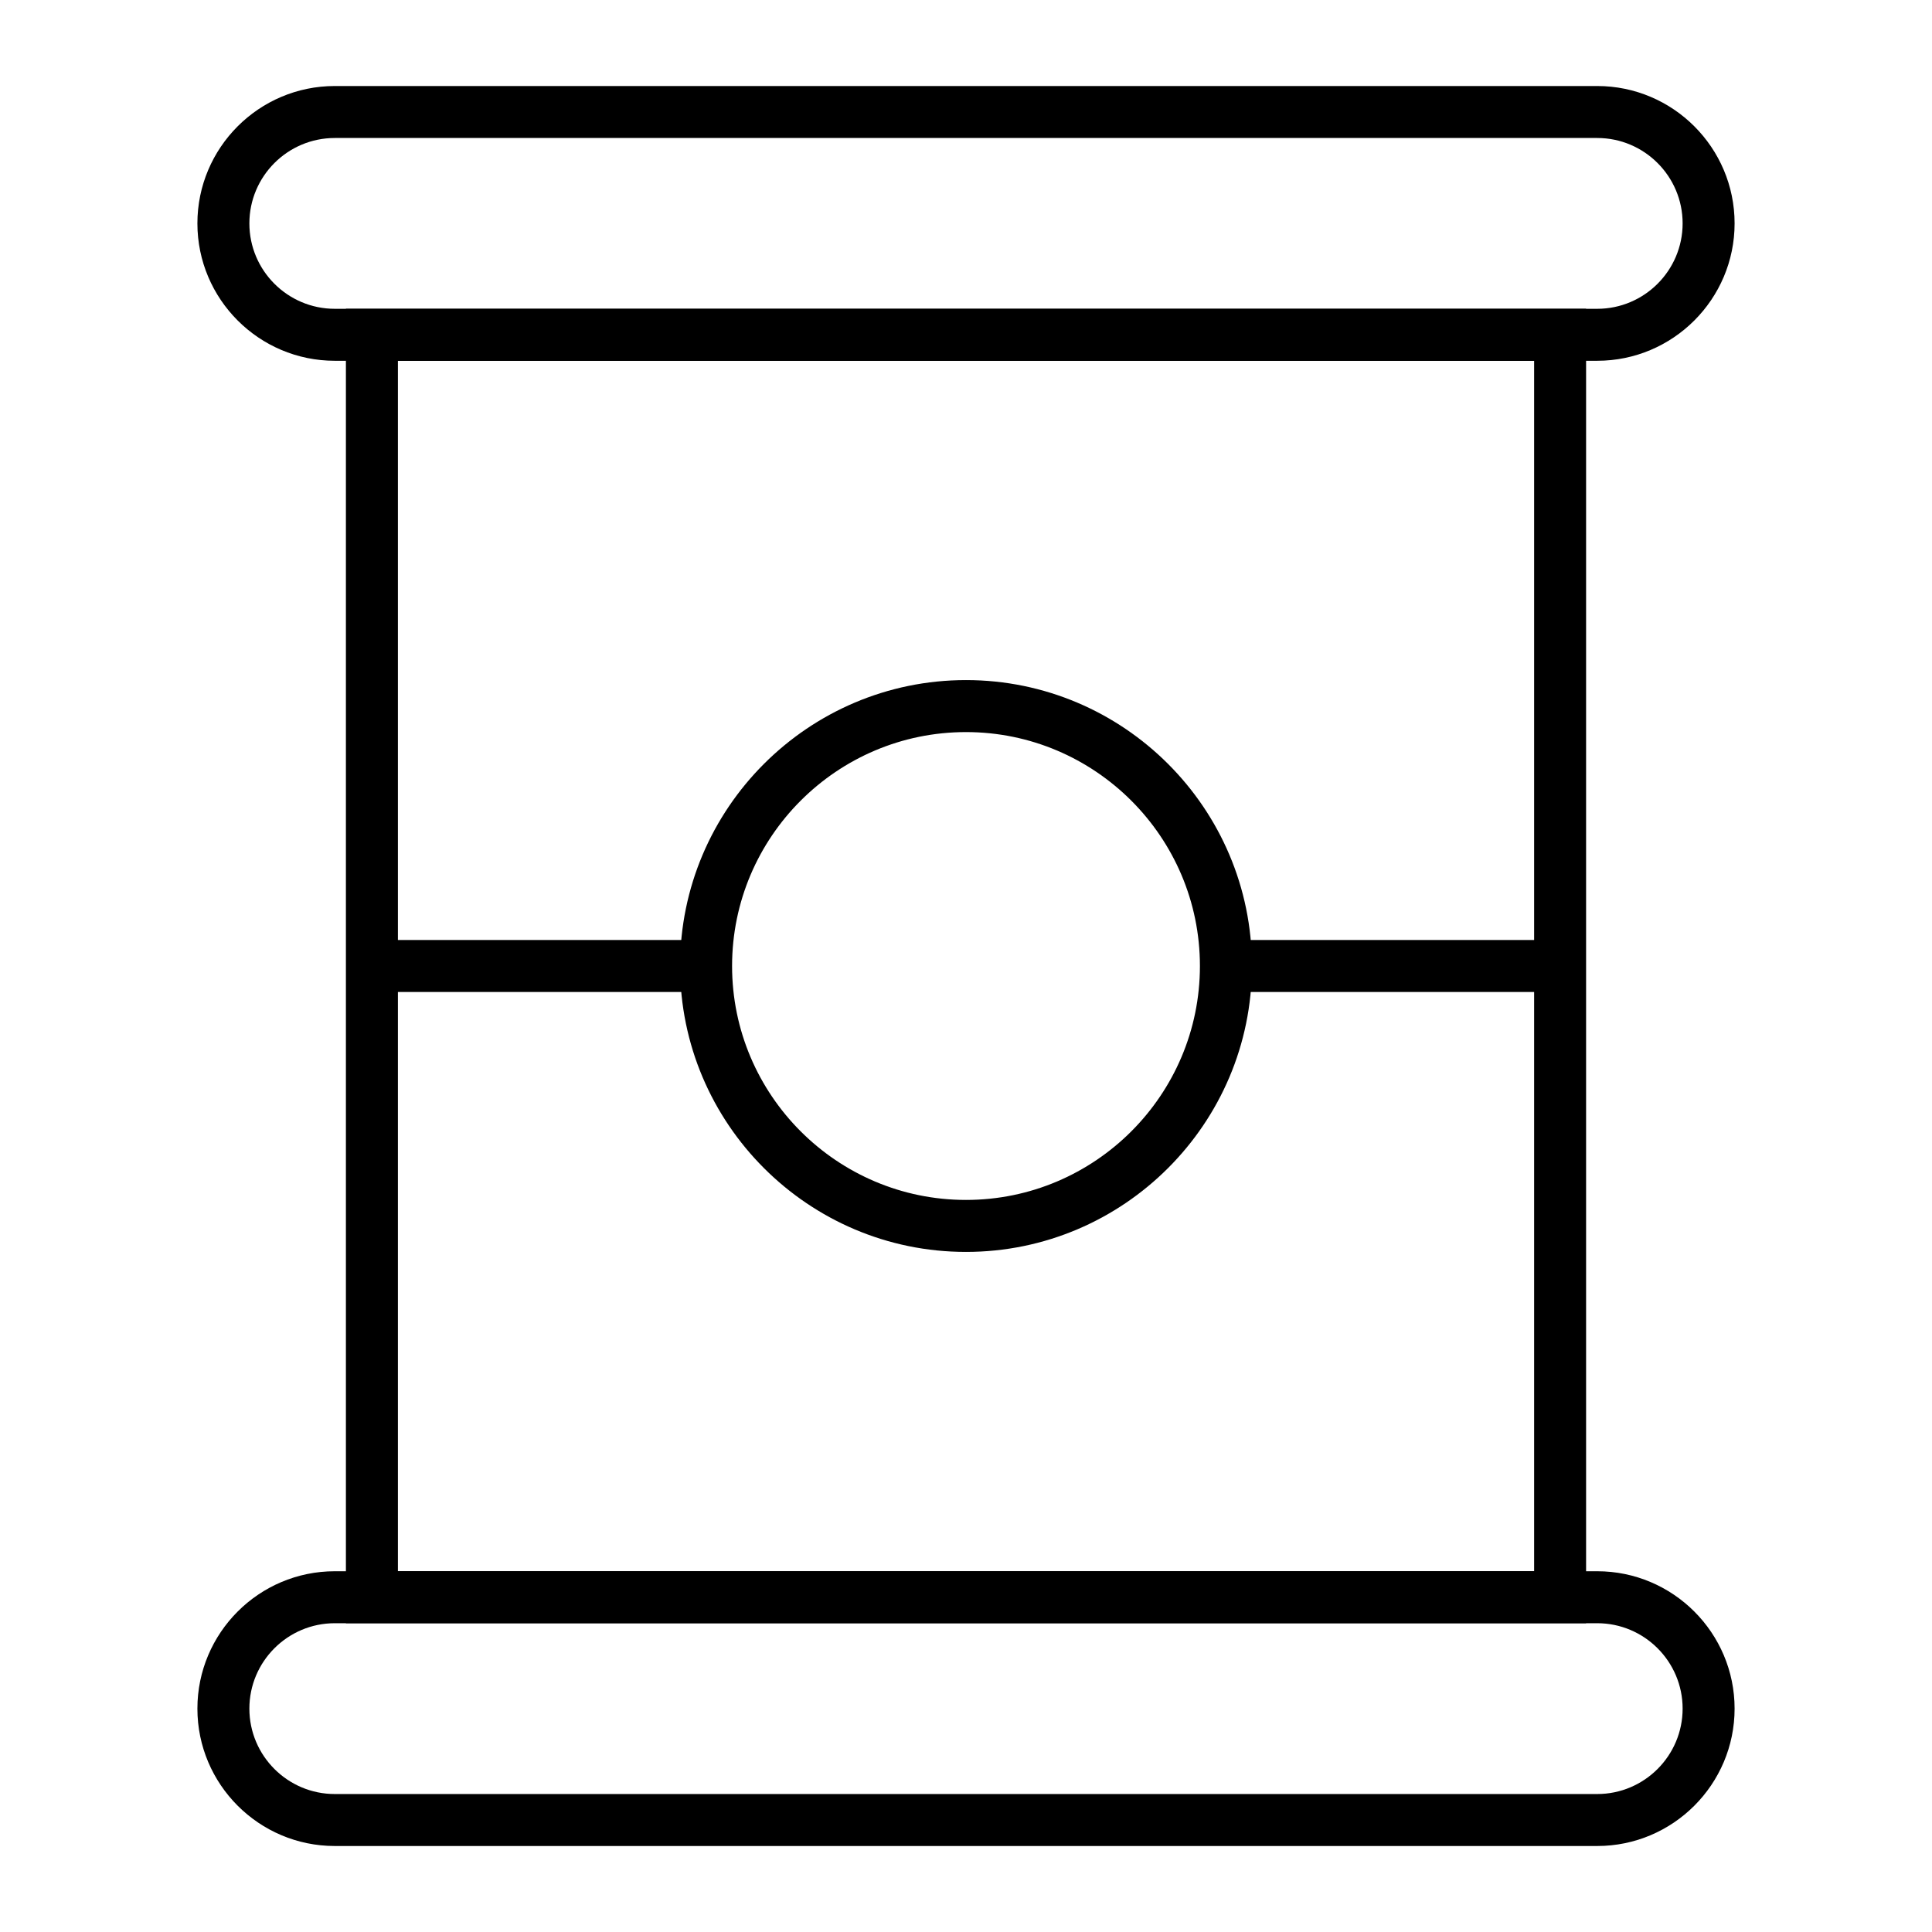
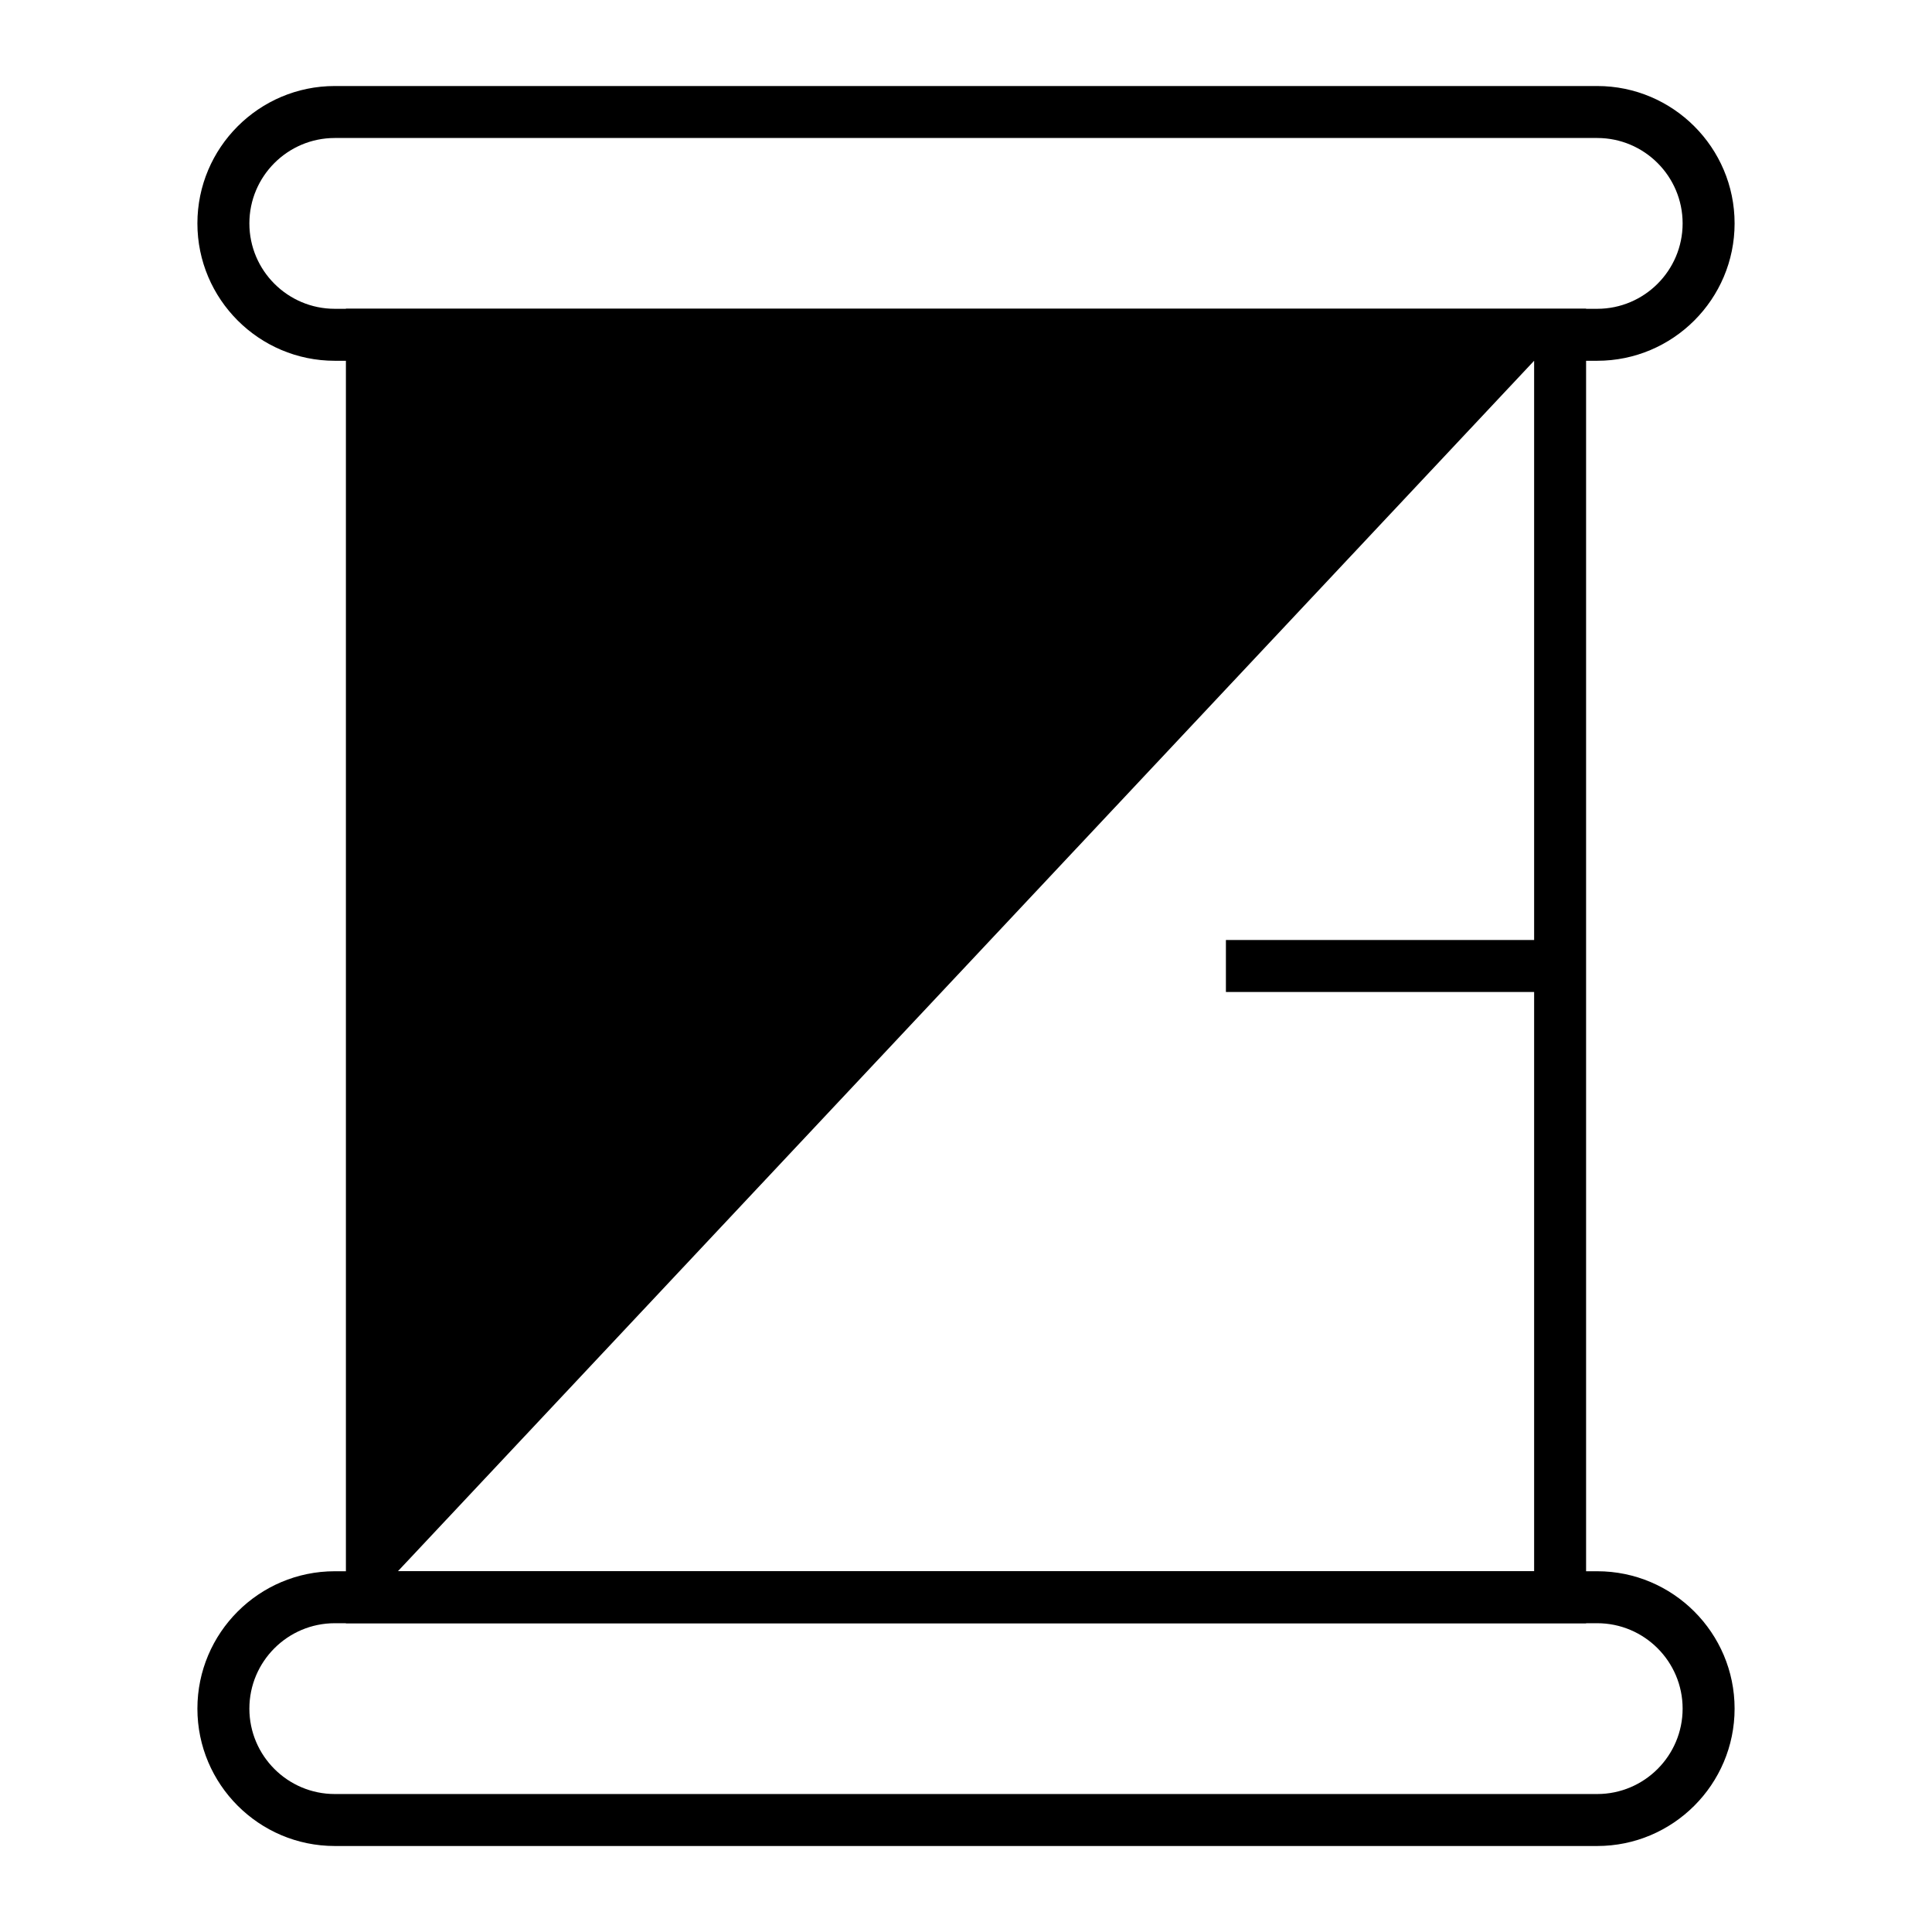
<svg xmlns="http://www.w3.org/2000/svg" fill="#000000" width="800px" height="800px" version="1.1" viewBox="144 144 512 512">
  <g>
    <path d="m567.28 239.61h-334.56c-20.074 0-36.406-16.332-36.406-36.406s16.332-36.406 36.406-36.406h334.56c20.074 0 36.406 16.332 36.406 36.406s-16.332 36.406-36.41 36.406zm-334.56-59.039c-12.48 0-22.633 10.152-22.633 22.633s10.152 22.633 22.633 22.633h334.56c12.48 0 22.633-10.152 22.633-22.633s-10.152-22.633-22.633-22.633z" />
    <path d="m567.28 633.21h-334.56c-20.074 0-36.406-16.332-36.406-36.406s16.332-36.406 36.406-36.406h334.56c20.074 0 36.406 16.332 36.406 36.406s-16.332 36.406-36.41 36.406zm-334.56-59.039c-12.48 0-22.633 10.152-22.633 22.633s10.152 22.633 22.633 22.633h334.56c12.48 0 22.633-10.152 22.633-22.633s-10.152-22.633-22.633-22.633z" />
-     <path d="m564.33 574.17h-328.66v-348.34h328.66zm-314.88-13.777h301.11v-320.79h-301.11z" />
+     <path d="m564.33 574.17h-328.66v-348.34h328.66zm-314.88-13.777h301.11v-320.79z" />
    <path d="m468.88 393.11h88.559v13.777h-88.559z" />
    <path d="m242.56 393.11h88.559v13.777h-88.559z" />
-     <path d="m400 475.77c-41.777 0-75.77-33.988-75.77-75.77 0-41.777 33.988-75.77 75.77-75.77 41.777 0 75.77 33.988 75.77 75.77-0.004 41.781-33.992 75.77-75.77 75.77zm0-137.76c-34.184 0-61.992 27.809-61.992 61.992s27.809 61.992 61.992 61.992 61.992-27.809 61.992-61.992-27.812-61.992-61.992-61.992z" />
  </g>
</svg>